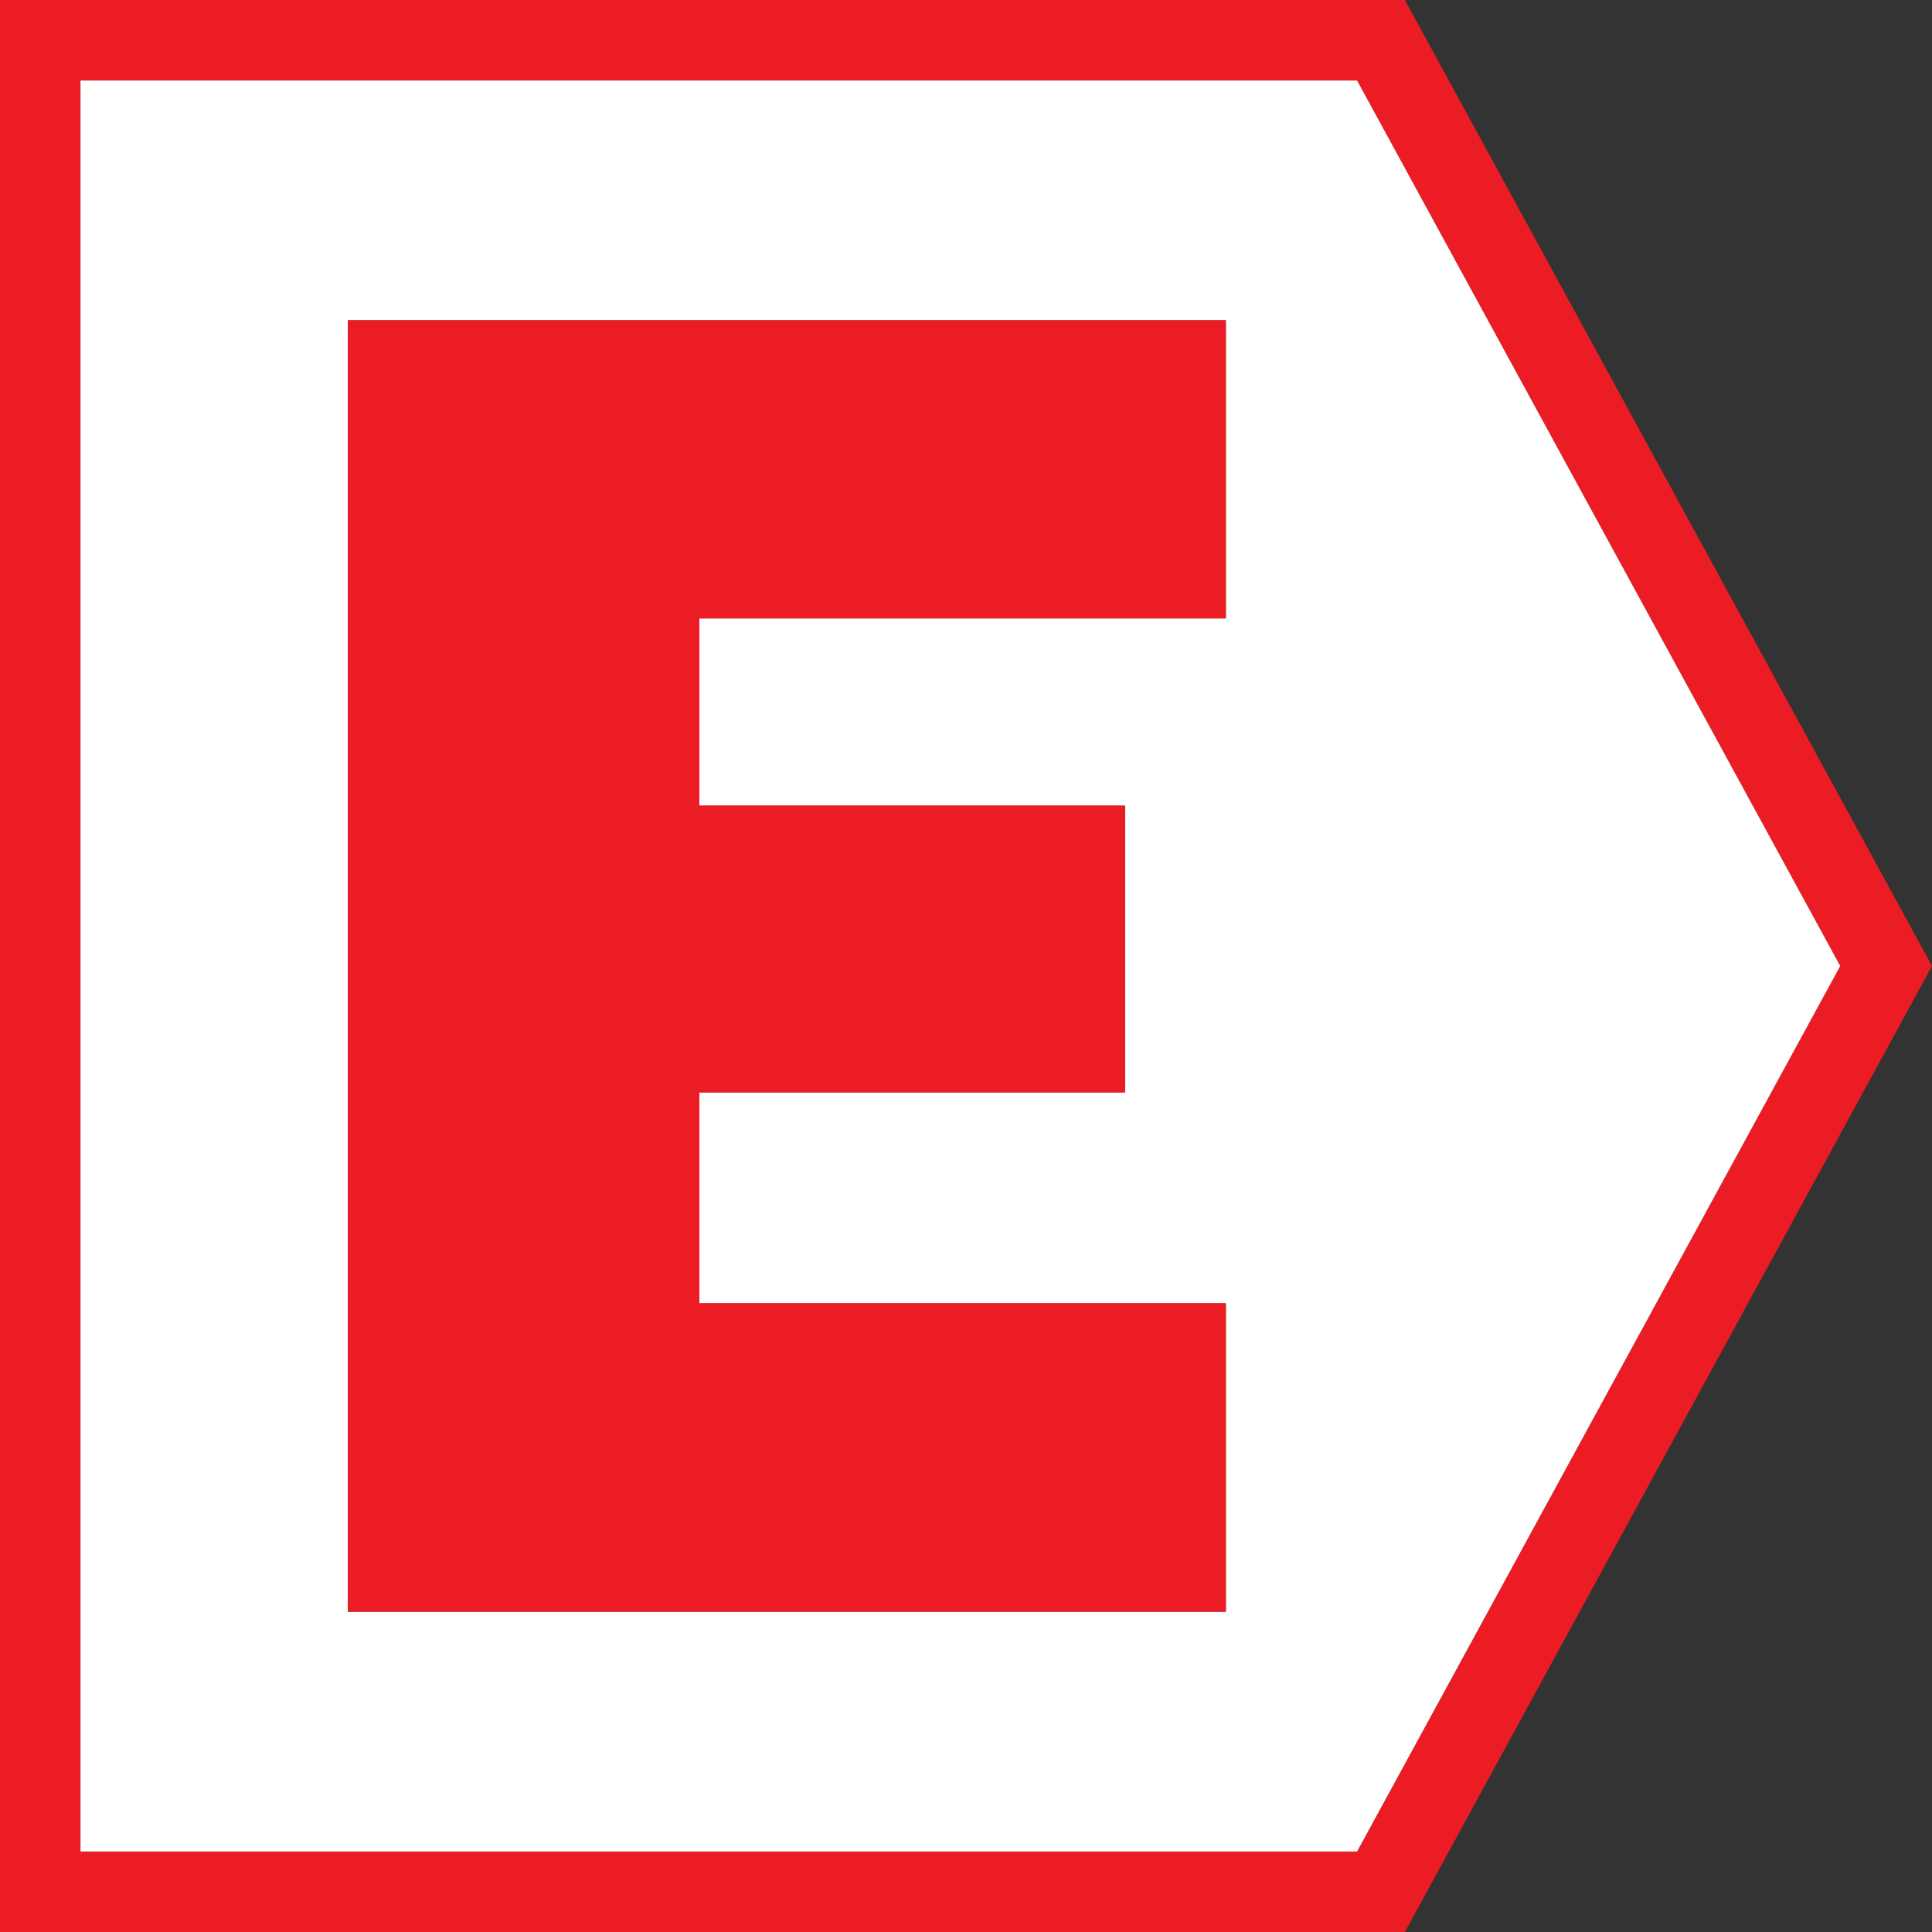
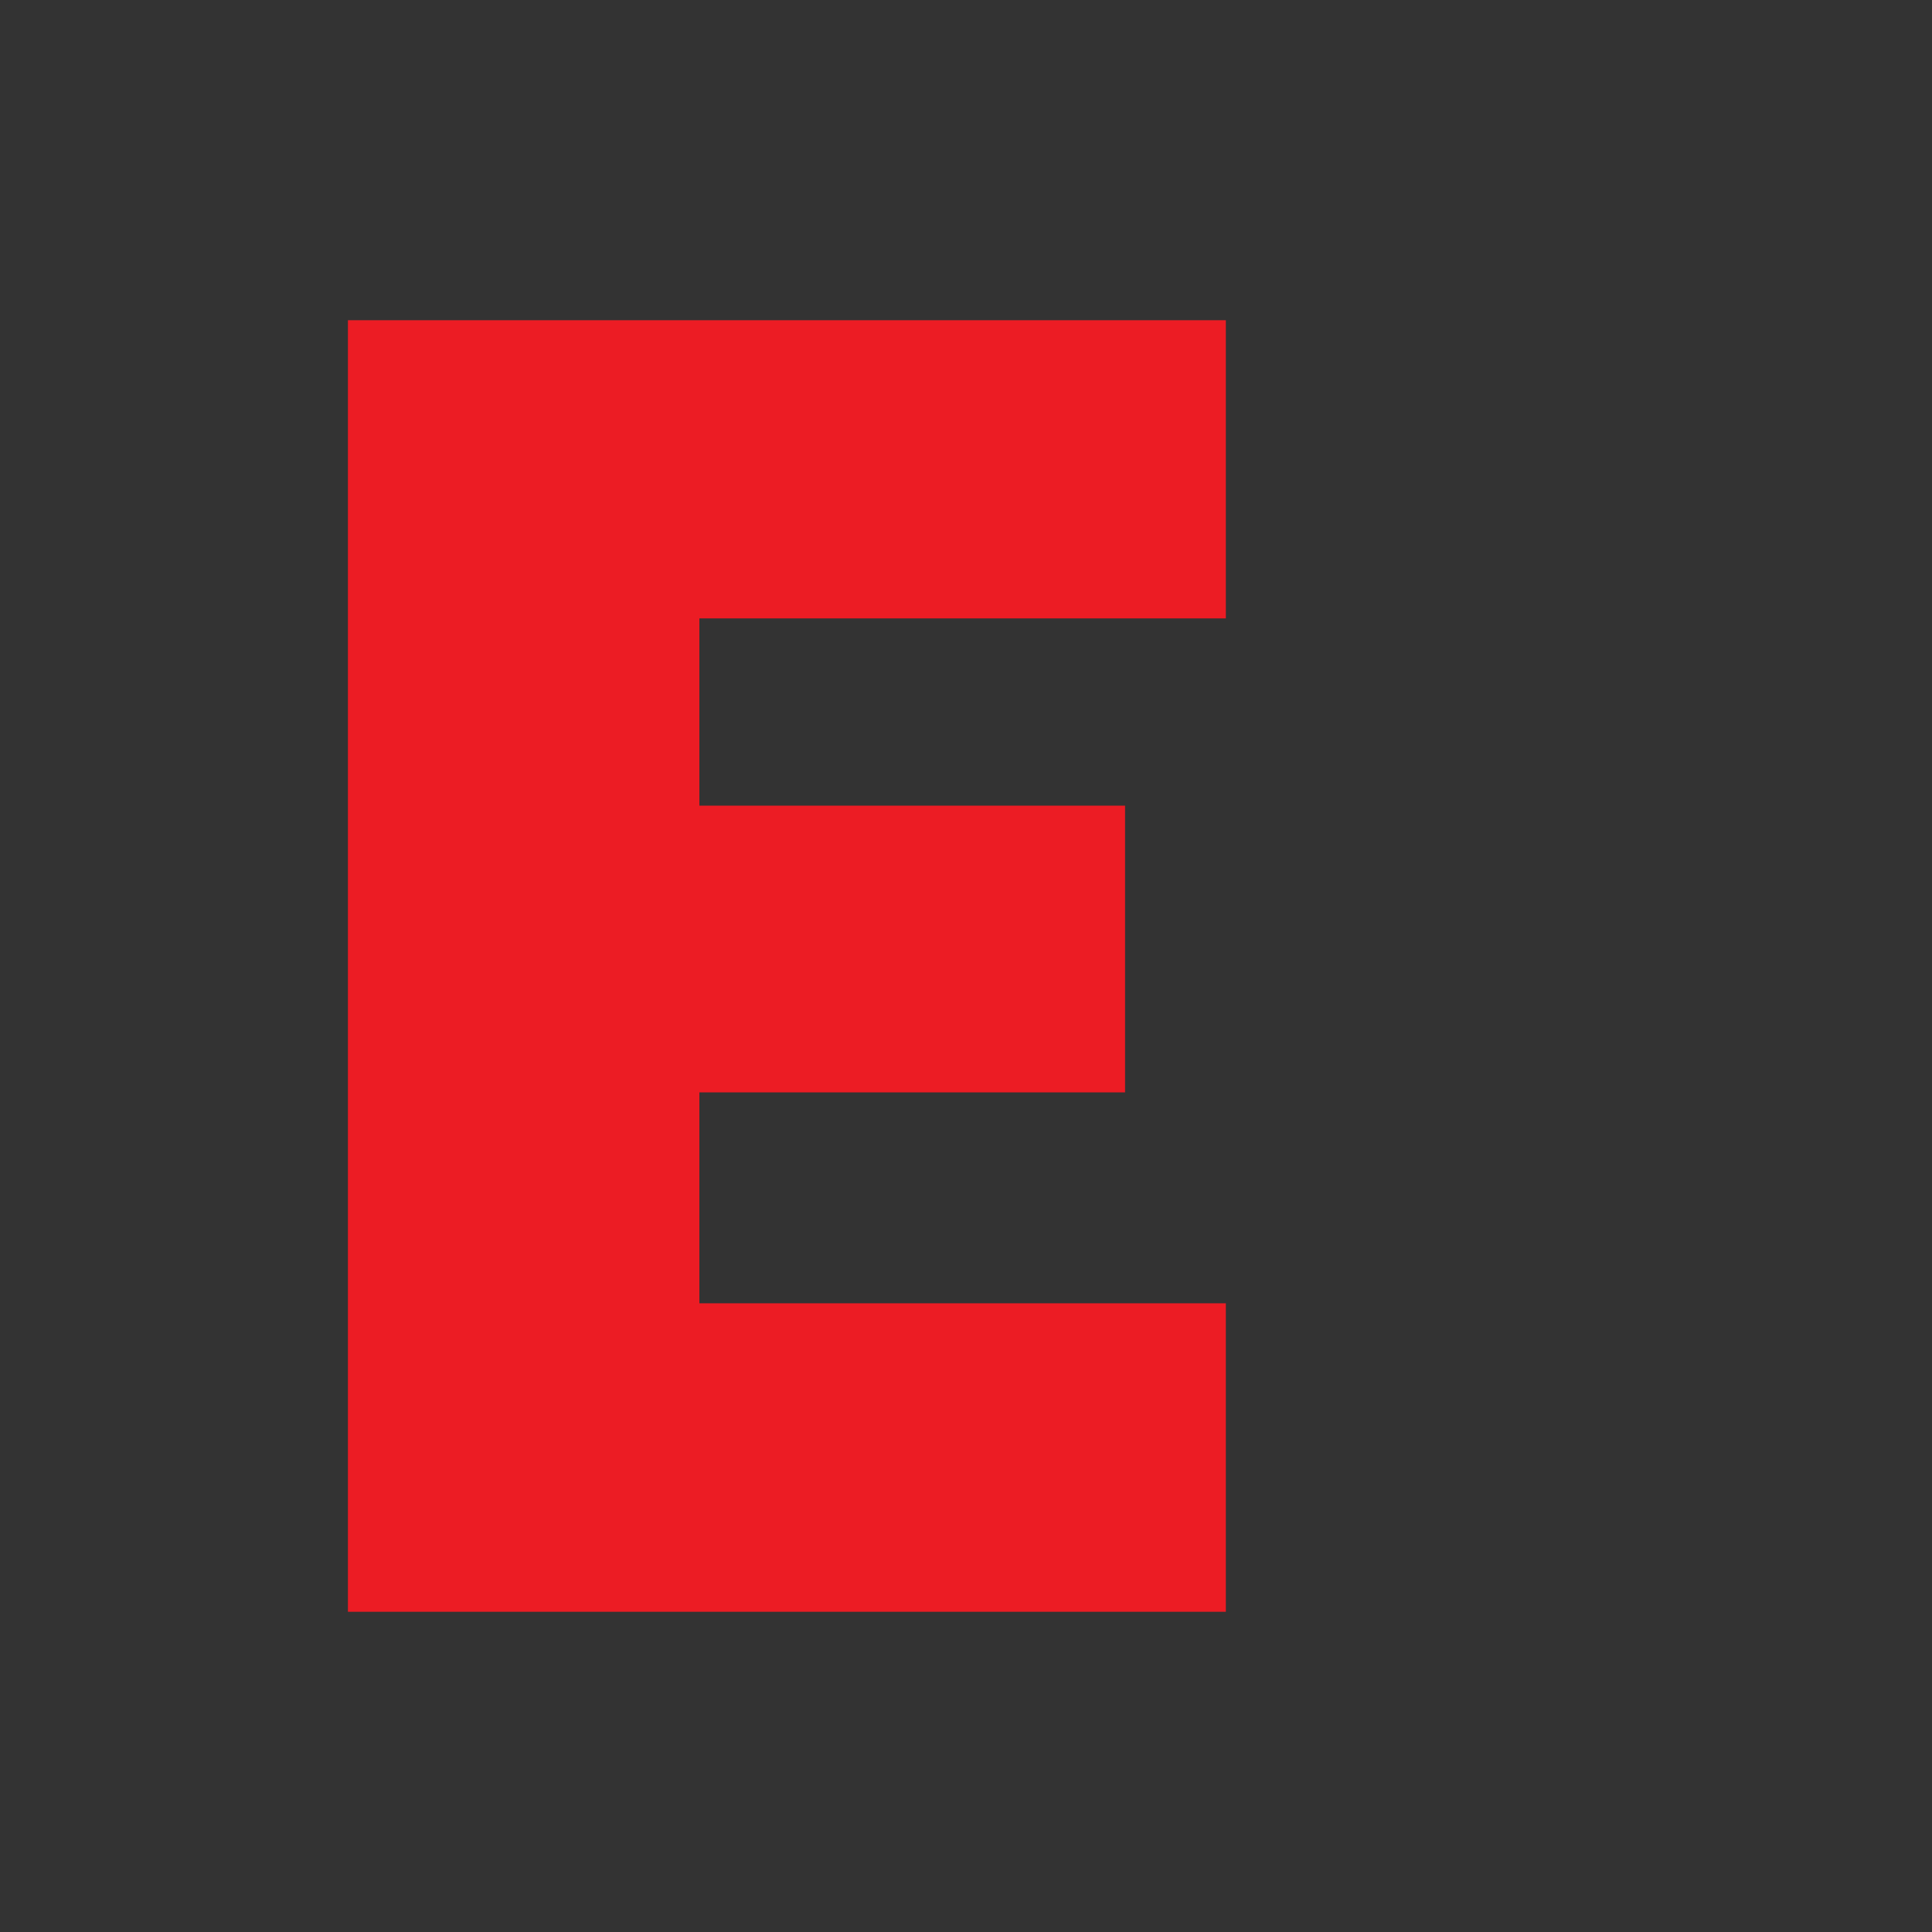
<svg xmlns="http://www.w3.org/2000/svg" id="_Слой_2" data-name="Слой 2" viewBox="0 0 120 120">
  <rect x="0" y="0" width="120" height="120" fill="#333333" stroke="none" />
  <defs>
    <style>
      .cls-1 {
        fill: #fff;
      }

      .cls-1, .cls-2 {
        stroke-width: 0px;
      }

      .cls-2 {
        fill: #ec1c24;
      }
    </style>
  </defs>
  <g id="_Слой_1-2" data-name="Слой 1">
    <g>
-       <path class="cls-2" d="m87.26,0H0v120h87.26l32.74-60L87.26,0Zm-2.97,115H5V5h79.29l30.01,55-30.01,55Z" />
-       <path class="cls-1" d="m84.29,5H5v110h79.29l30.01-55L84.29,5Zm-8.15,33.41h-32.7v11.63h26.44v17.81h-26.44v13.1h32.7v19.16H21.61V19.89h54.53v18.52Z" />
      <polygon class="cls-2" points="43.44 38.41 43.44 50.04 69.88 50.04 69.88 67.85 43.44 67.85 43.44 80.95 76.14 80.95 76.14 100.11 21.61 100.11 21.61 19.89 76.14 19.89 76.14 38.41 43.44 38.41" />
    </g>
  </g>
</svg>